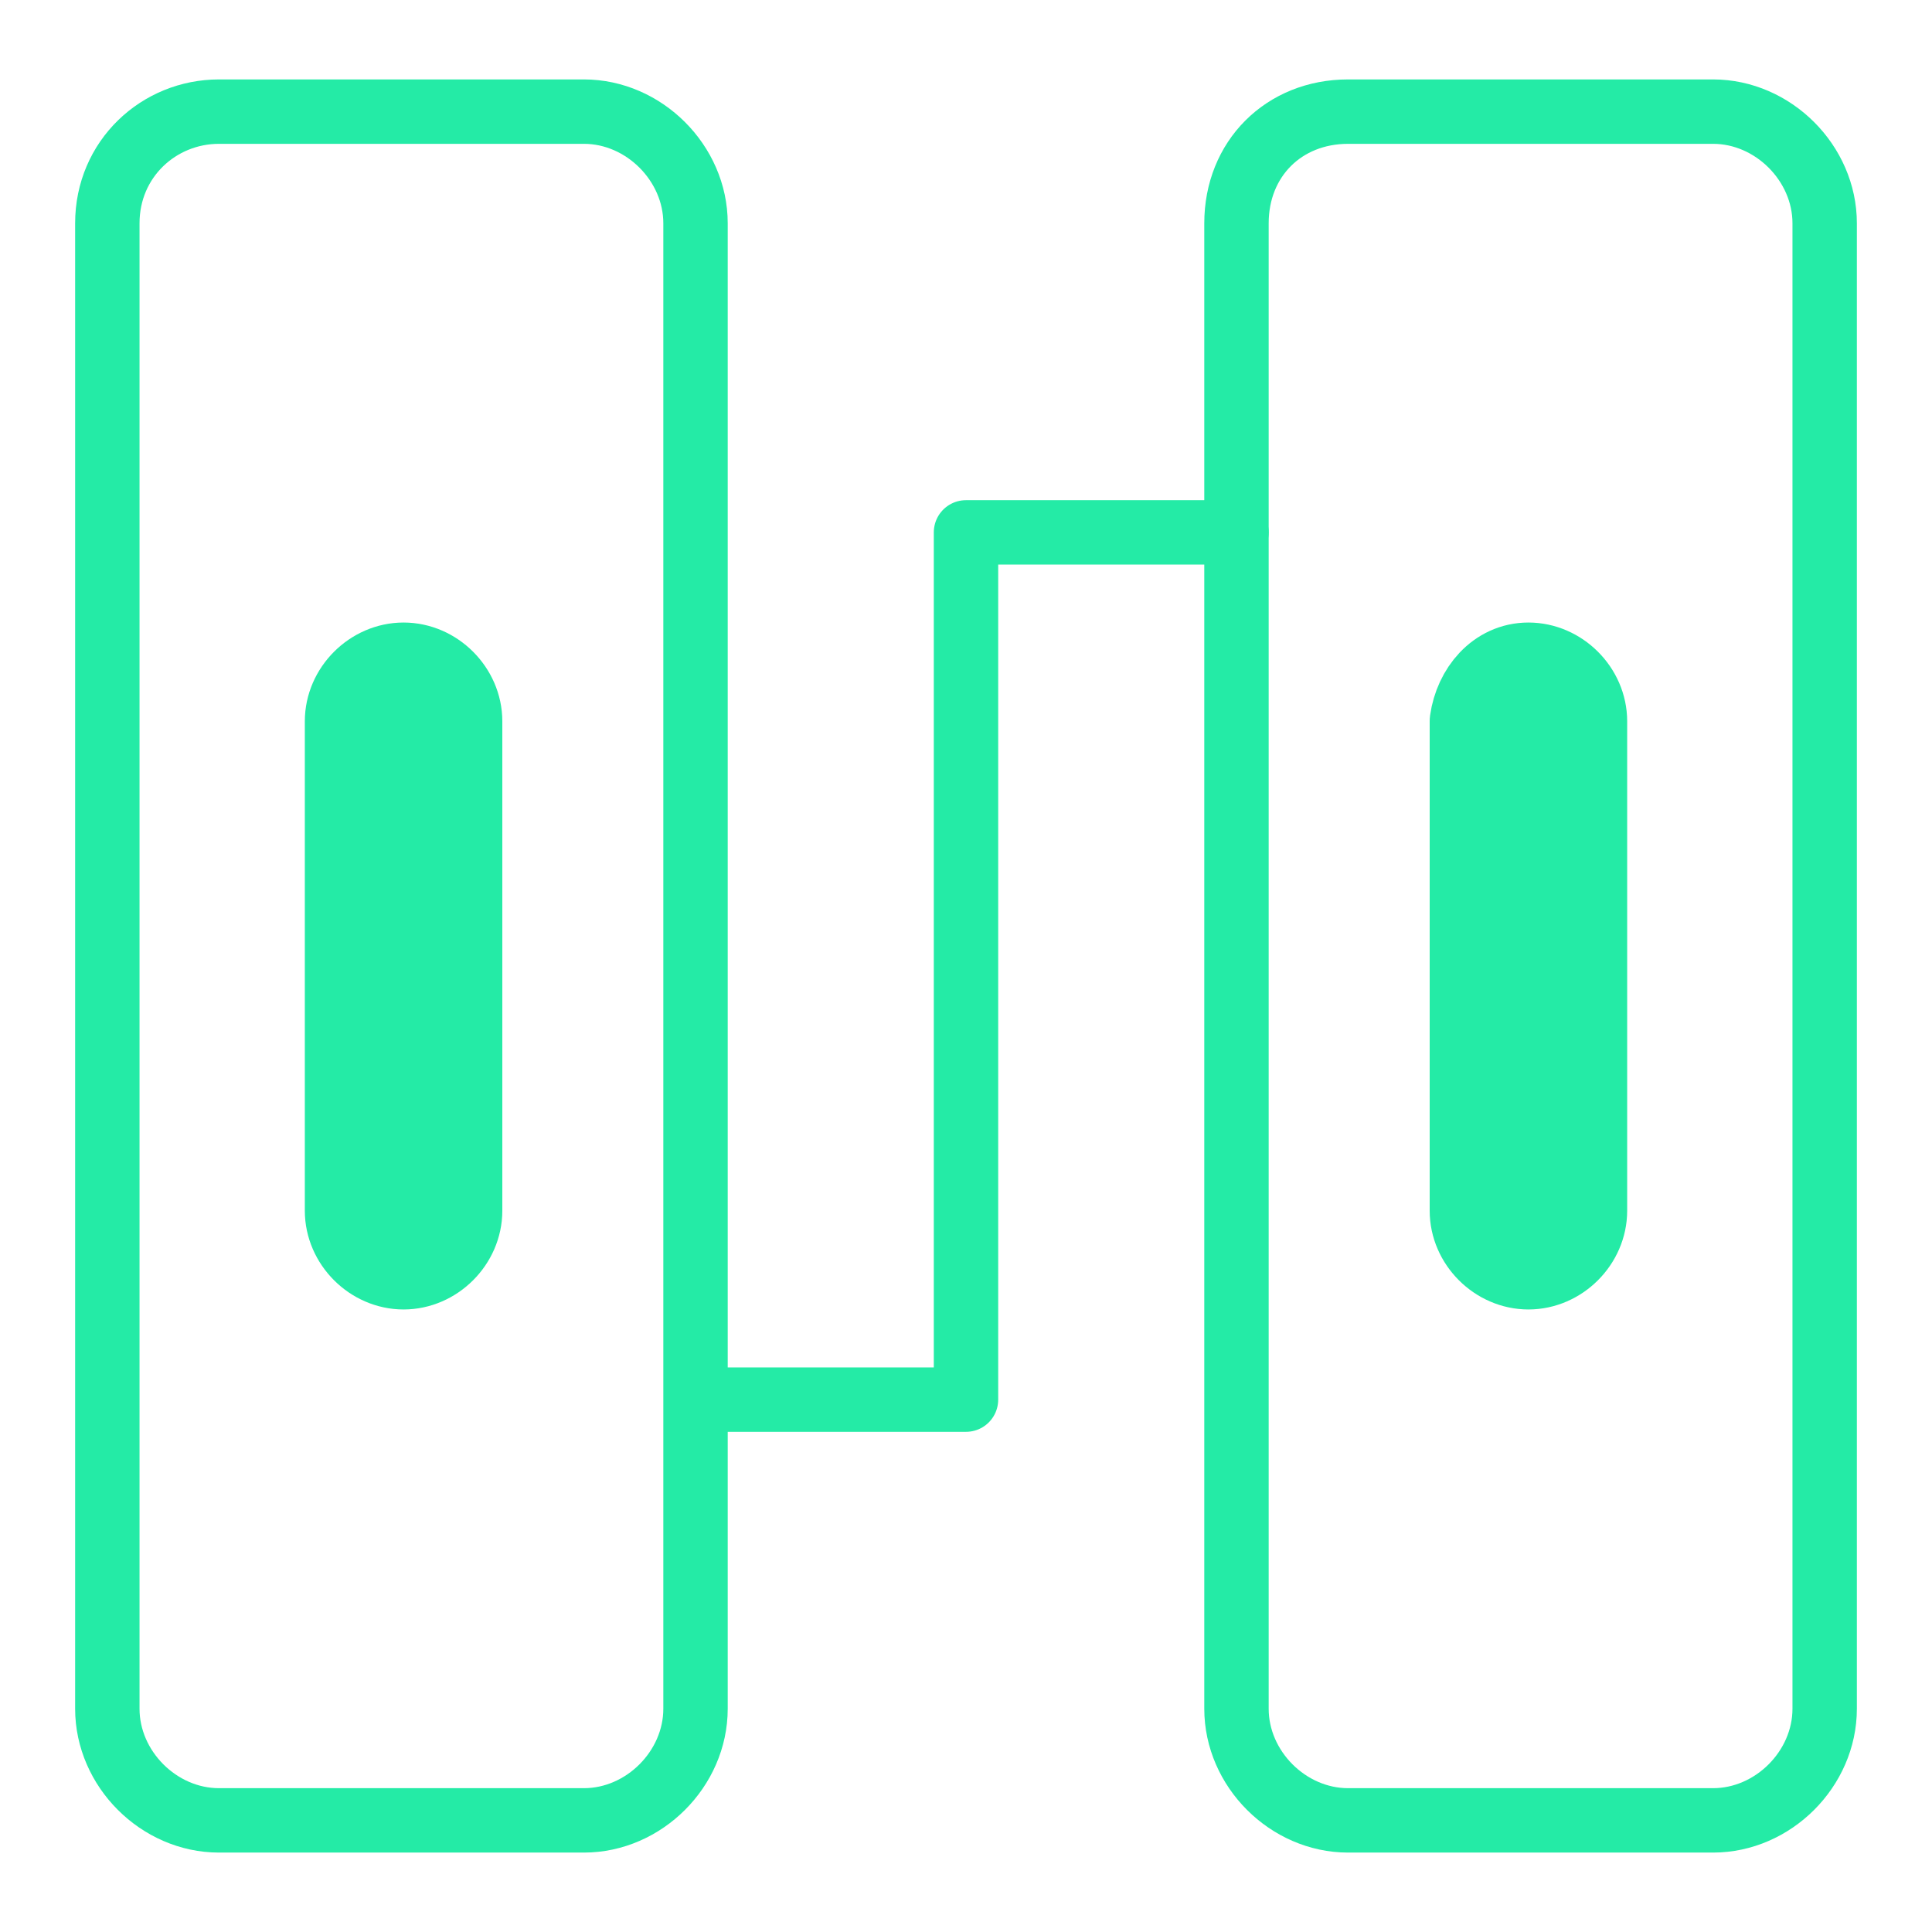
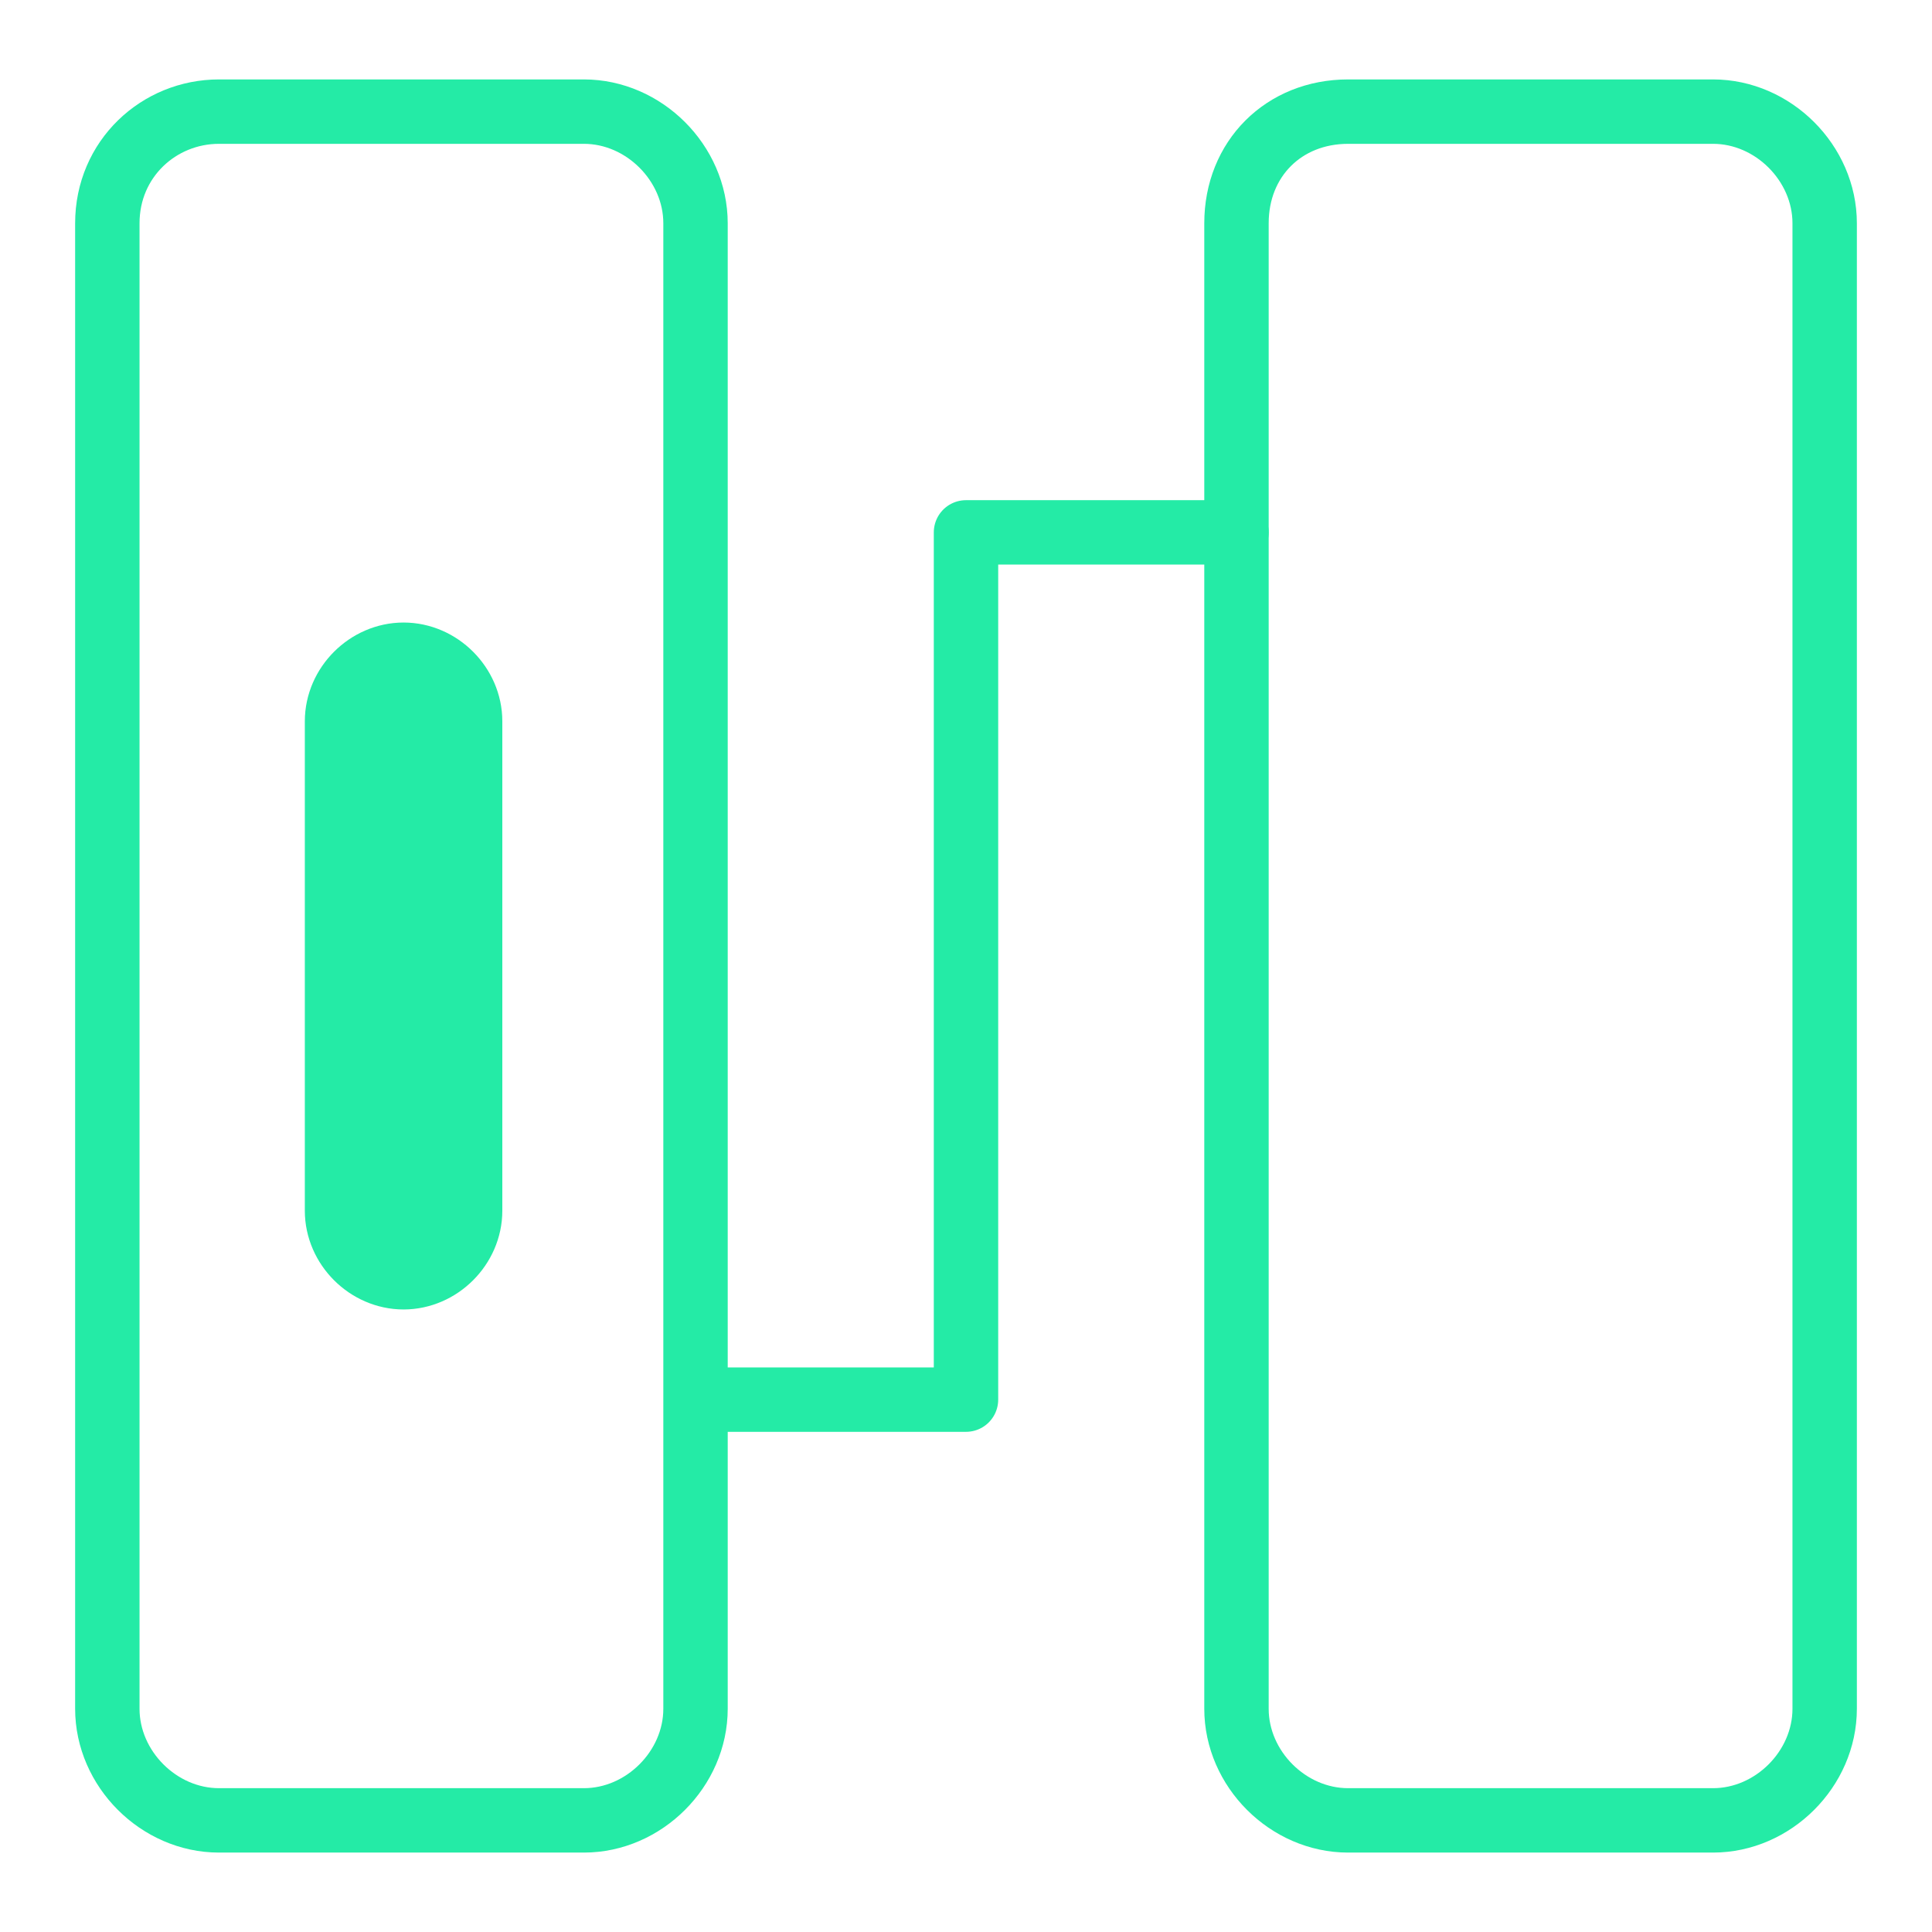
<svg xmlns="http://www.w3.org/2000/svg" version="1.1" id="图层_1" x="0px" y="0px" viewBox="0 0 45 45" style="enable-background:new 0 0 45 45;" xml:space="preserve">
  <style type="text/css">
	.st0{fill:none;stroke:#24EBA6;stroke-width:1.5;stroke-linecap:round;stroke-linejoin:round;}
	.st1{fill:#24EBA6;stroke:#24EBA6;stroke-width:2;stroke-linecap:round;stroke-linejoin:round;}
</style>
  <path class="st0" d="M5.1,2.6h8.5c1.4,0,2.6,1.2,2.6,2.6v34.6c0,1.4-1.2,2.6-2.6,2.6H5.1c-1.4,0-2.6-1.2-2.6-2.6V5.2  C2.5,3.7,3.7,2.6,5.1,2.6z" />
-   <path class="st1" d="M9.4,15.5L9.4,15.5c0.7,0,1.3,0.6,1.3,1.3v11.4c0,0.7-0.6,1.3-1.3,1.3h0c-0.7,0-1.3-0.6-1.3-1.3V16.8  C8.1,16.1,8.7,15.5,9.4,15.5z" />
+   <path class="st1" d="M9.4,15.5c0.7,0,1.3,0.6,1.3,1.3v11.4c0,0.7-0.6,1.3-1.3,1.3h0c-0.7,0-1.3-0.6-1.3-1.3V16.8  C8.1,16.1,8.7,15.5,9.4,15.5z" />
  <path class="st0" d="M31.4,2.6h8.5c1.4,0,2.6,1.2,2.6,2.6v34.6c0,1.4-1.2,2.6-2.6,2.6h-8.5c-1.4,0-2.6-1.2-2.6-2.6V5.2  C28.8,3.7,29.9,2.6,31.4,2.6z" />
-   <path class="st1" d="M35.6,15.5L35.6,15.5c0.7,0,1.3,0.6,1.3,1.3v11.4c0,0.7-0.6,1.3-1.3,1.3h0c-0.7,0-1.3-0.6-1.3-1.3V16.8  C34.4,16.1,34.9,15.5,35.6,15.5z" />
  <polyline class="st0" points="28.8,12.4 22.5,12.4 22.5,22.5 22.5,32.6 16.3,32.6 " />
</svg>